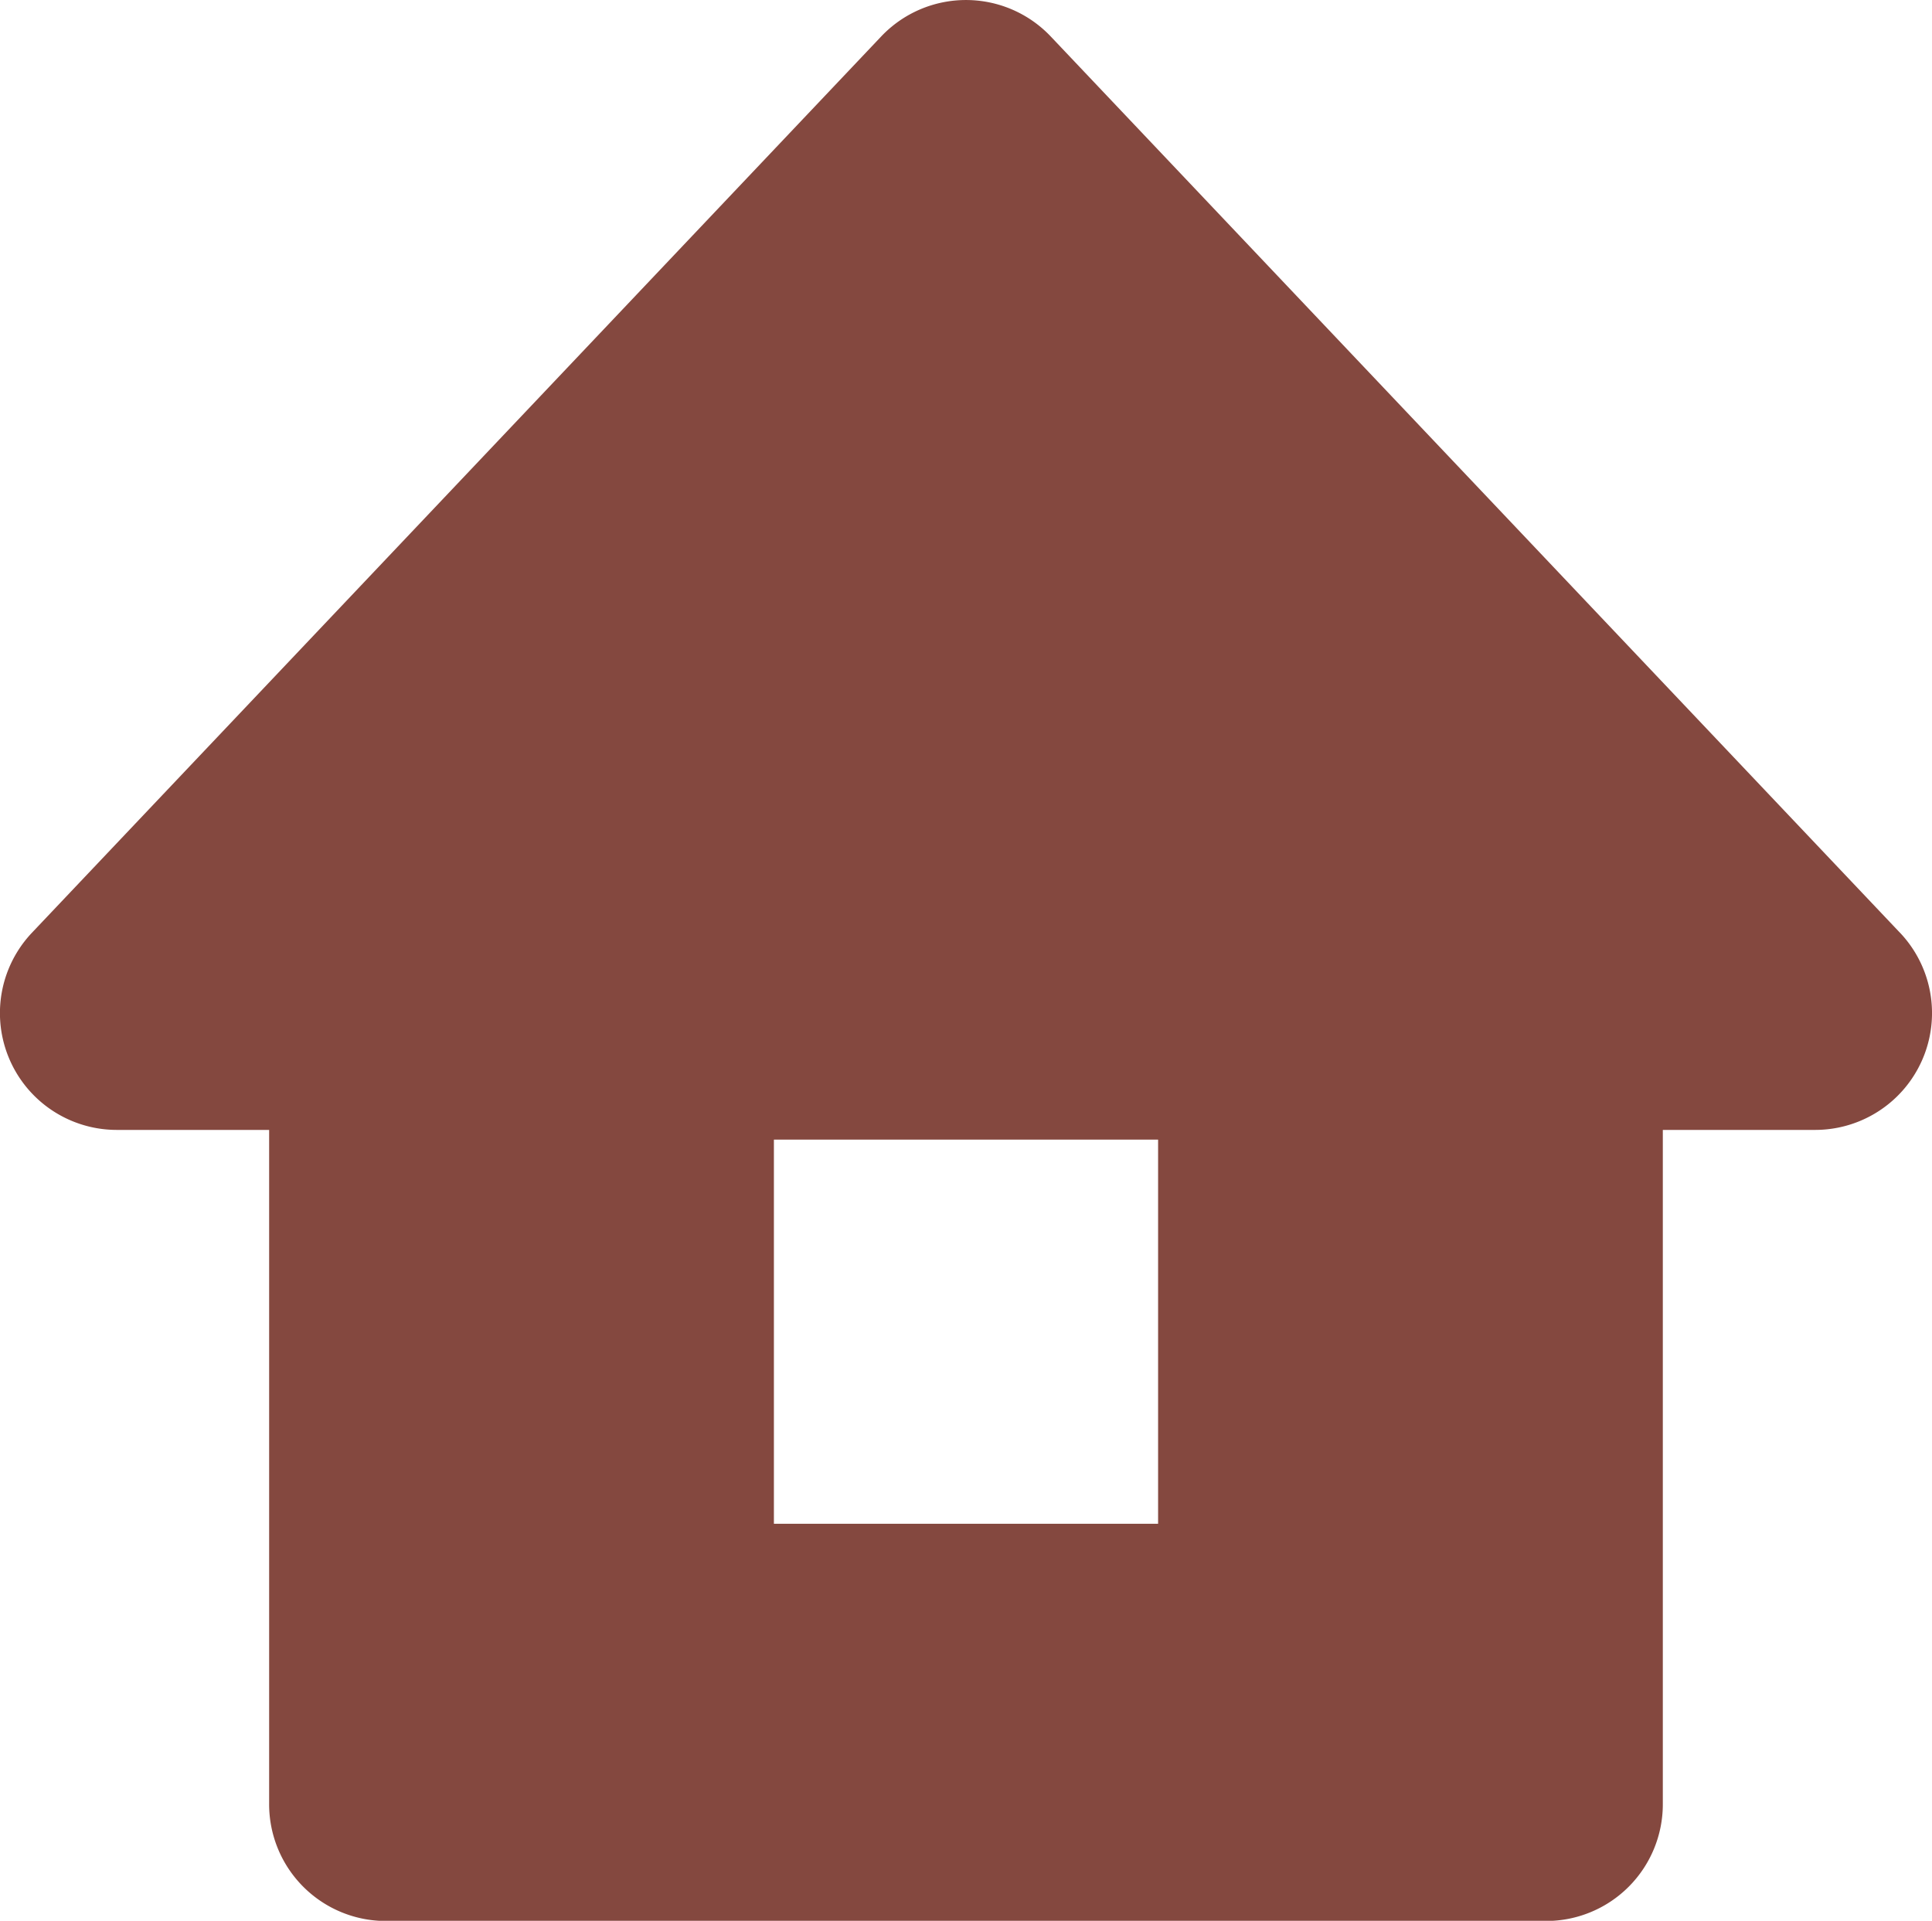
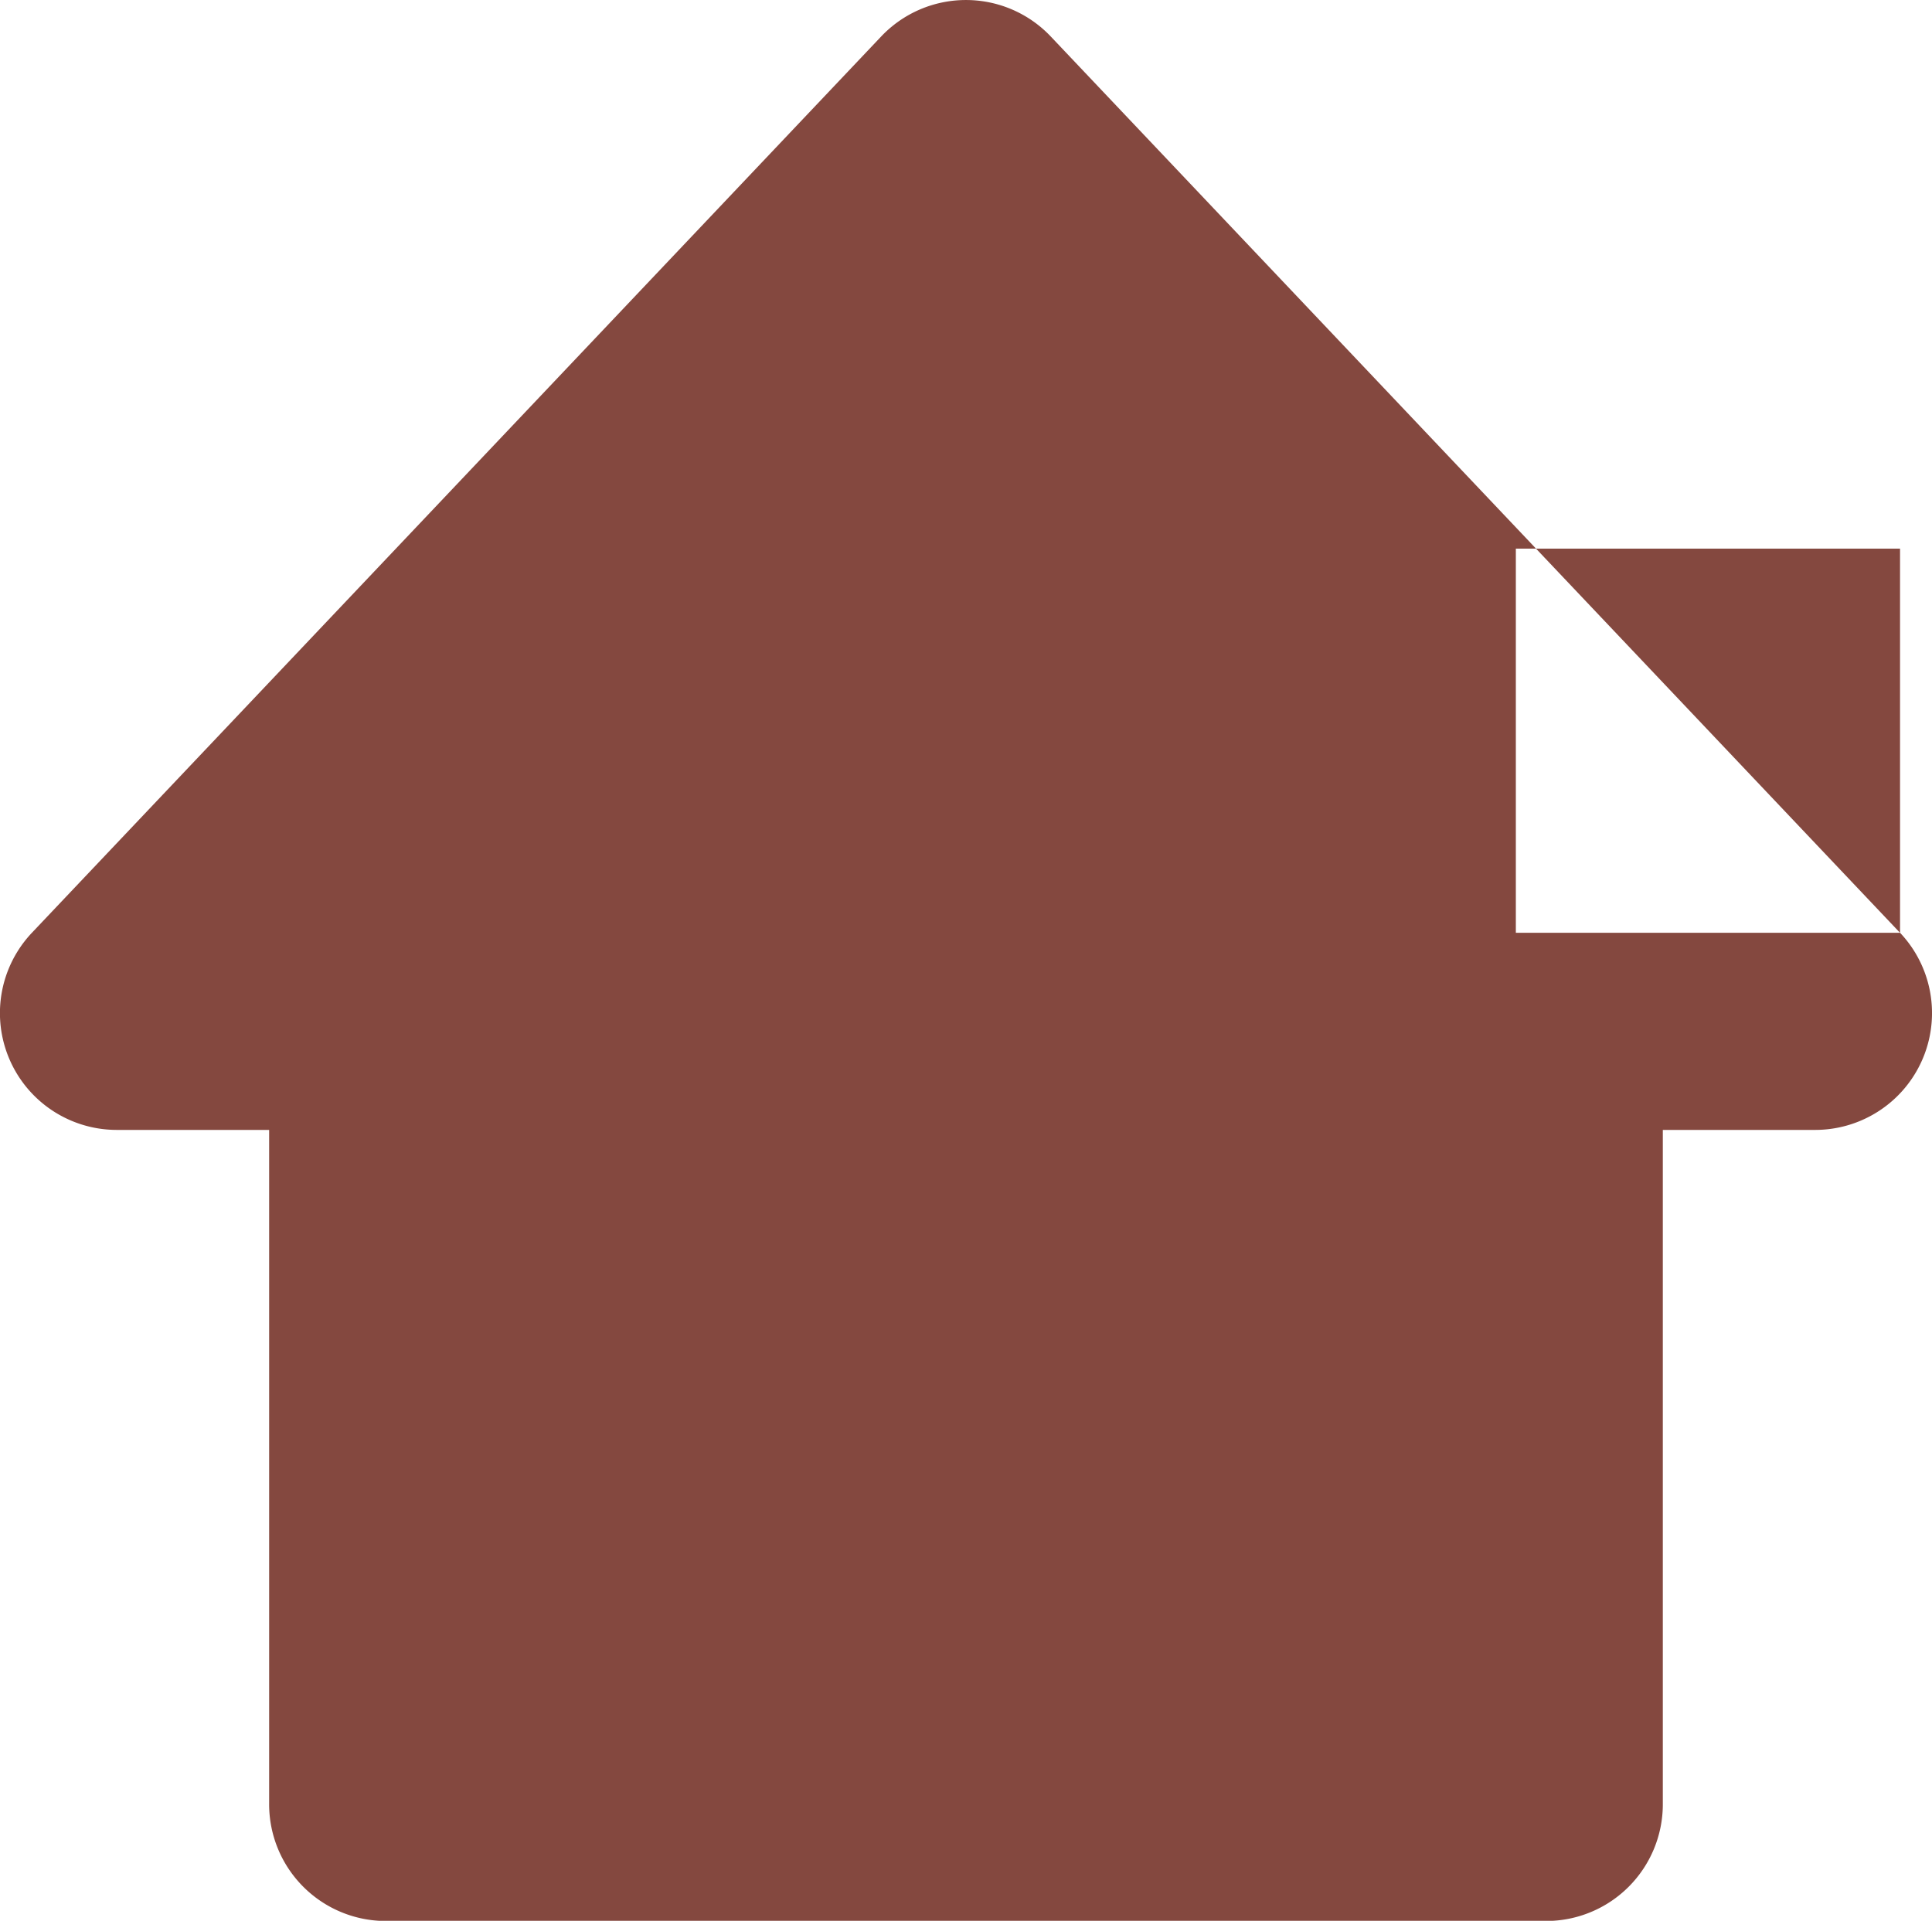
<svg xmlns="http://www.w3.org/2000/svg" width="47.27" height="47" viewBox="0 0 47.27 47">
  <defs>
    <style>
      .cls-1 {
        fill: #84483f;
      }
    </style>
  </defs>
-   <path id="top_nav_icon01" class="cls-1" d="M193.589,141.672l-20.781-21.934a2.858,2.858,0,0,0-4.146,0l-20.781,21.934a2.859,2.859,0,0,0,2.075,4.823h3.73v16.5a2.856,2.856,0,0,0,2.857,2.857h28.385a2.856,2.856,0,0,0,2.857-2.857v-16.5h3.73a2.859,2.859,0,0,0,2.075-4.823Zm-18.153,14.46h-9.4v-9.4h9.4Z" transform="translate(-147.101 -118.847)" />
+   <path id="top_nav_icon01" class="cls-1" d="M193.589,141.672l-20.781-21.934a2.858,2.858,0,0,0-4.146,0l-20.781,21.934a2.859,2.859,0,0,0,2.075,4.823h3.73v16.5a2.856,2.856,0,0,0,2.857,2.857h28.385a2.856,2.856,0,0,0,2.857-2.857v-16.5h3.73a2.859,2.859,0,0,0,2.075-4.823Zh-9.4v-9.4h9.4Z" transform="translate(-147.101 -118.847)" />
</svg>